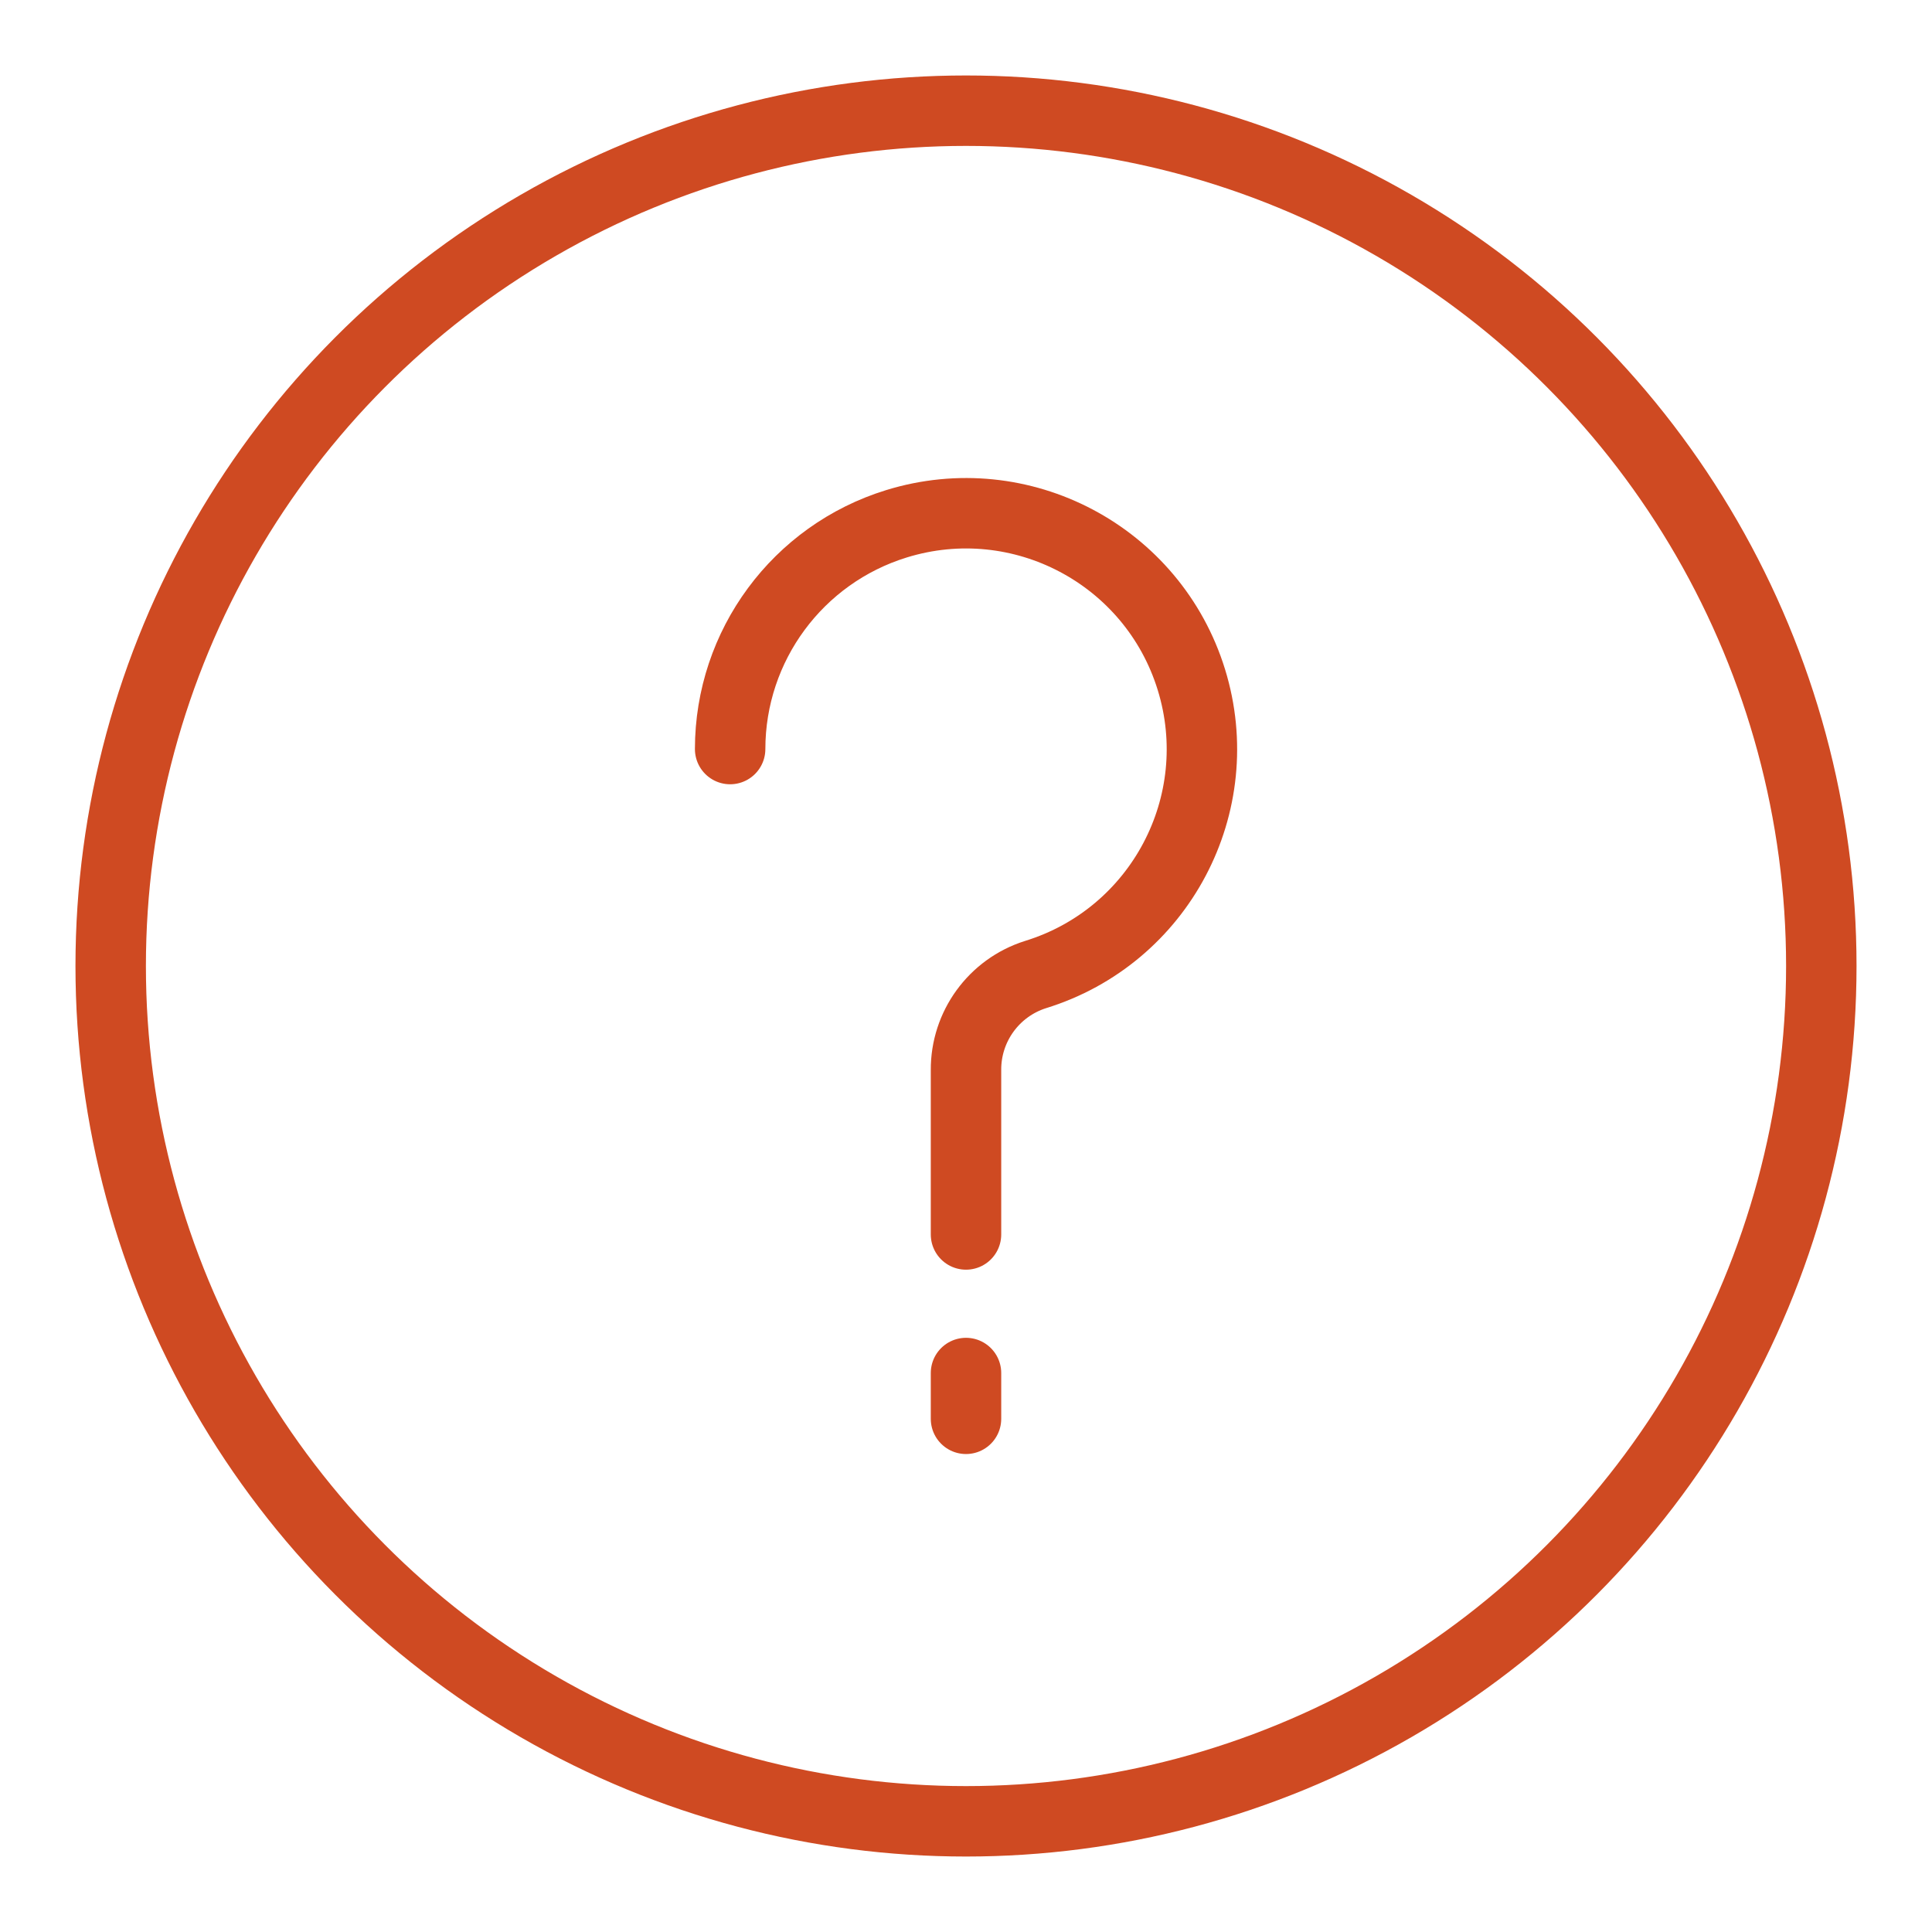
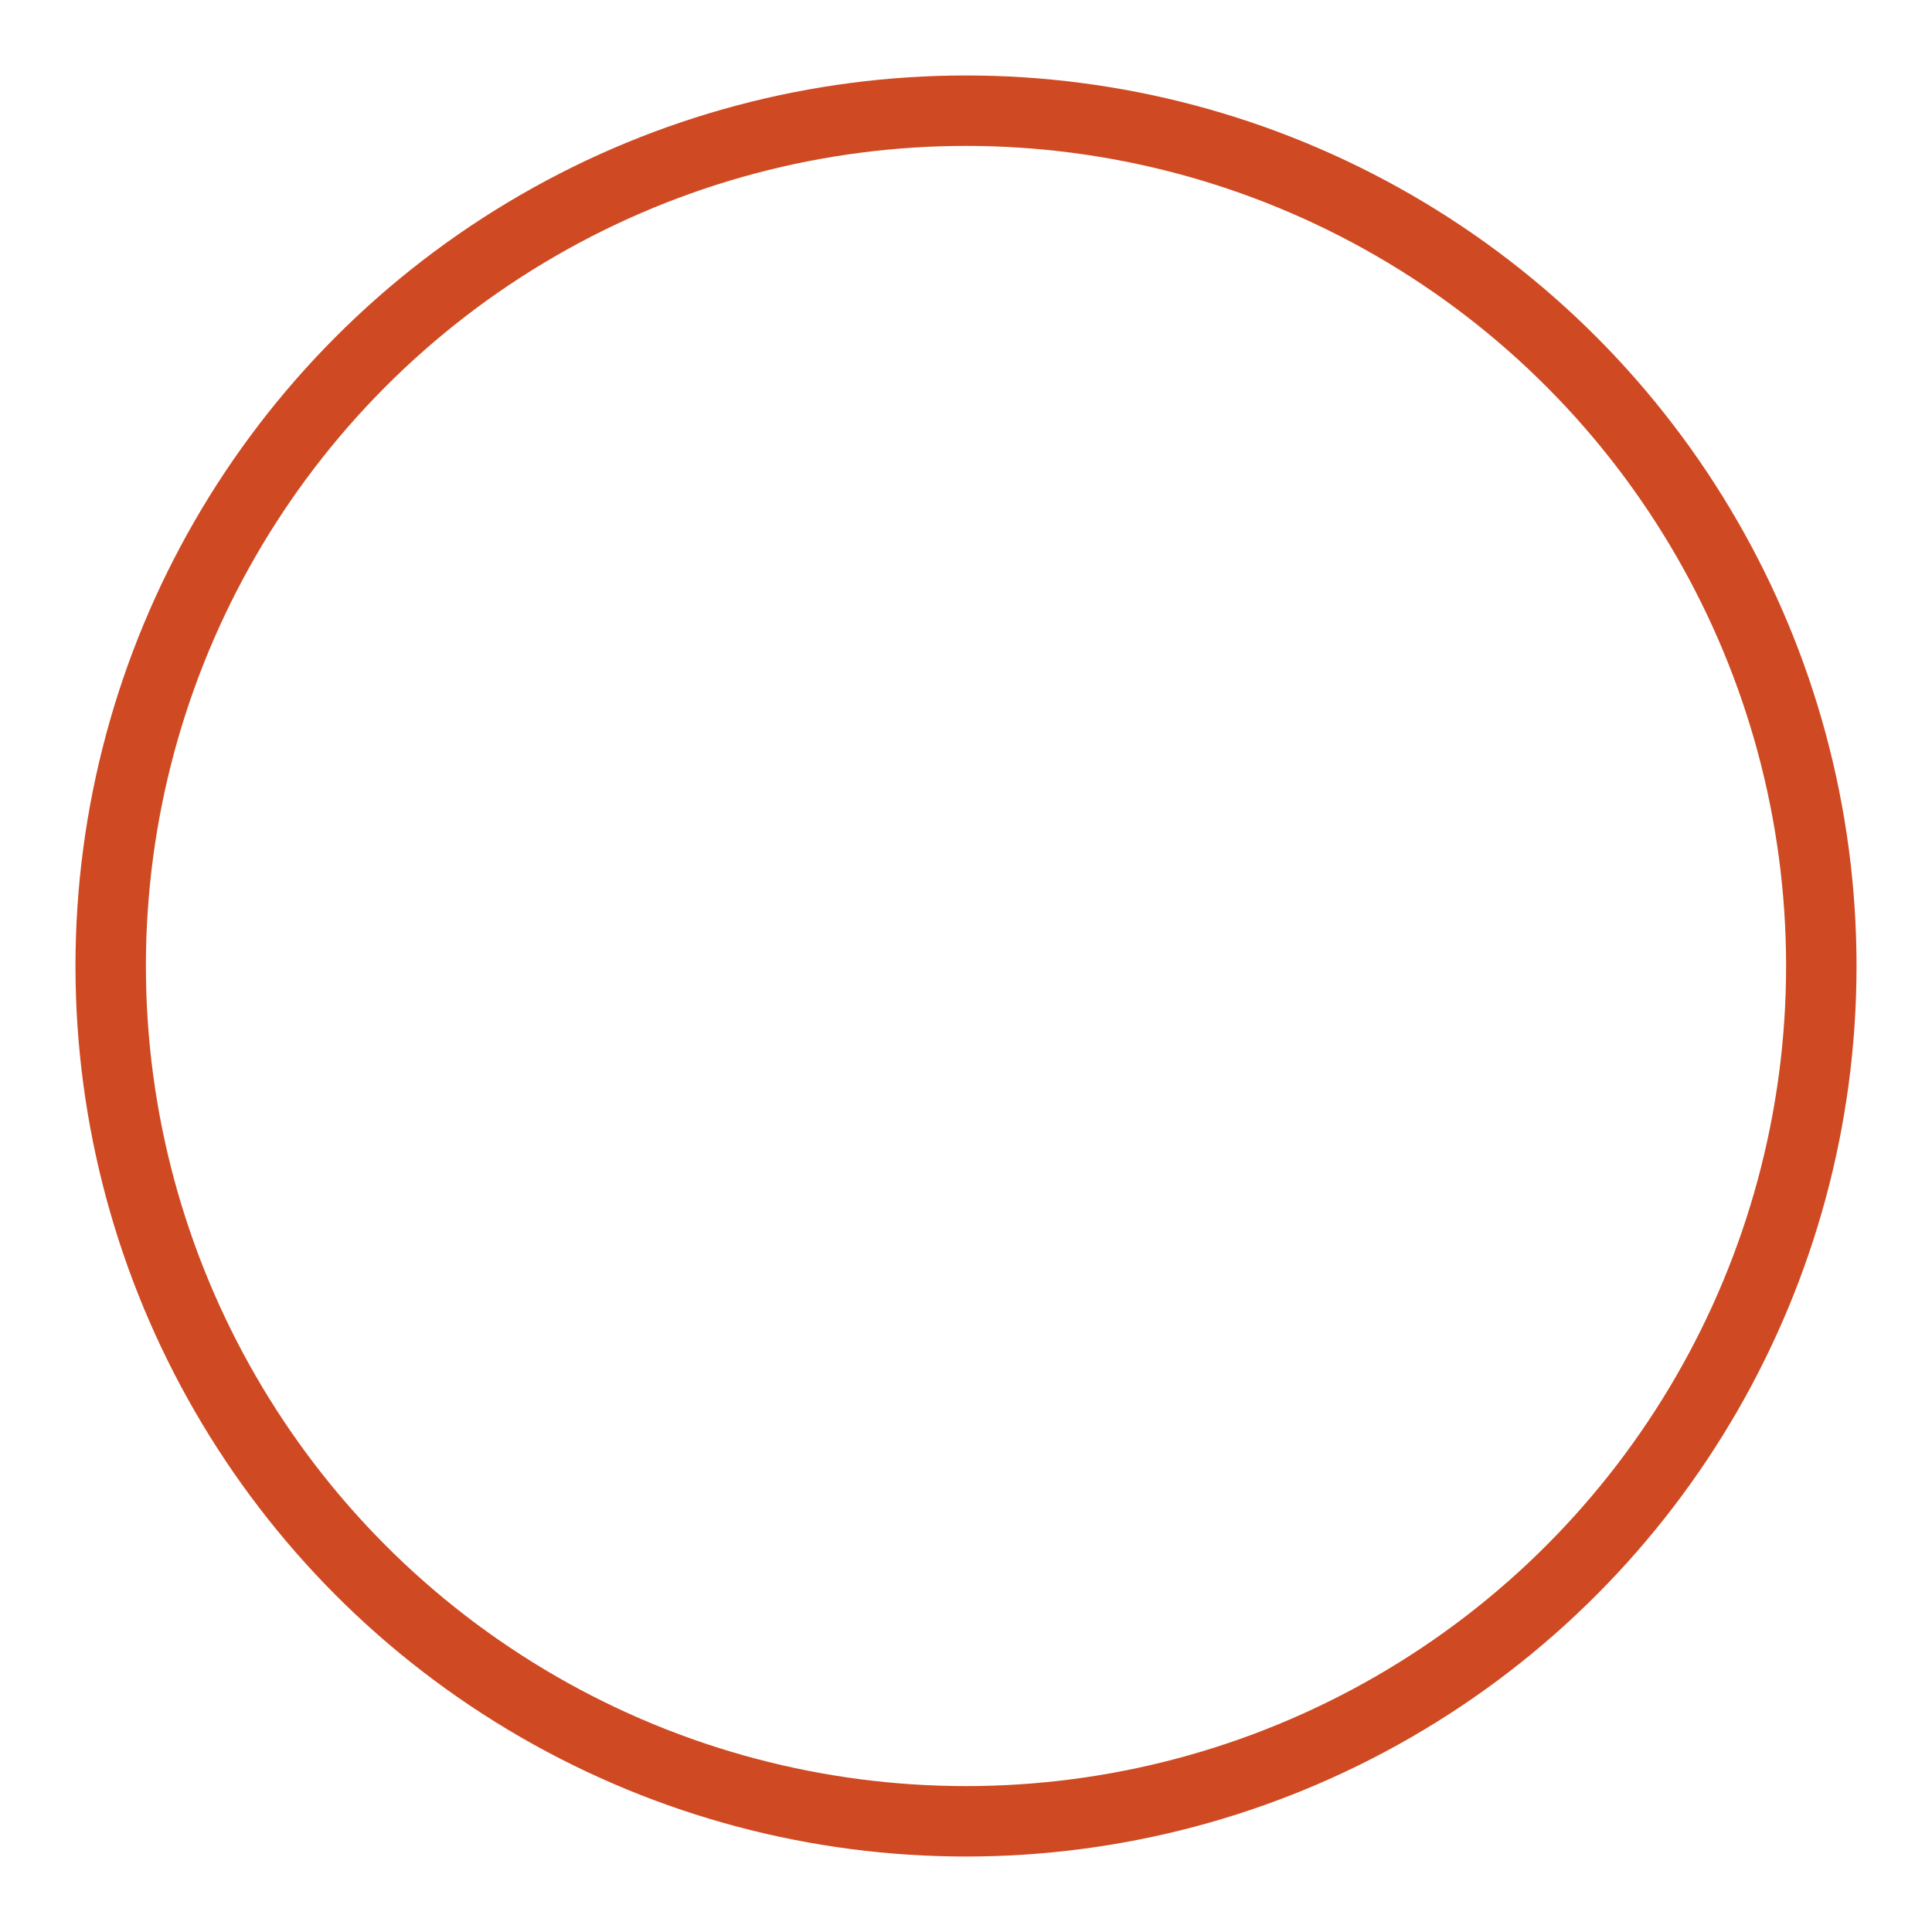
<svg xmlns="http://www.w3.org/2000/svg" version="1.1" id="Layer_1" x="0px" y="0px" viewBox="0 0 192 192" style="enable-background:new 0 0 192 192;" xml:space="preserve">
-   <path style="fill:none;stroke:#CF4A22;stroke-width:7;stroke-linecap:round;stroke-linejoin:round;" d="M96,122.68v-16.33  c-0.027-4.339,2.774-8.19,6.91-9.5c12.37-3.816,19.305-16.938,15.488-29.308S101.46,48.237,89.09,52.053  c-9.823,3.03-16.525,12.107-16.53,22.387" />
-   <line style="fill:none;stroke:#CF4A22;stroke-width:7;stroke-linecap:round;stroke-linejoin:round;" x1="96" y1="141" x2="96" y2="136.45" />
  <circle style="fill:none;stroke:#CF4A22;stroke-width:7;stroke-linecap:round;stroke-linejoin:round;" cx="96" cy="96" r="85" />
</svg>